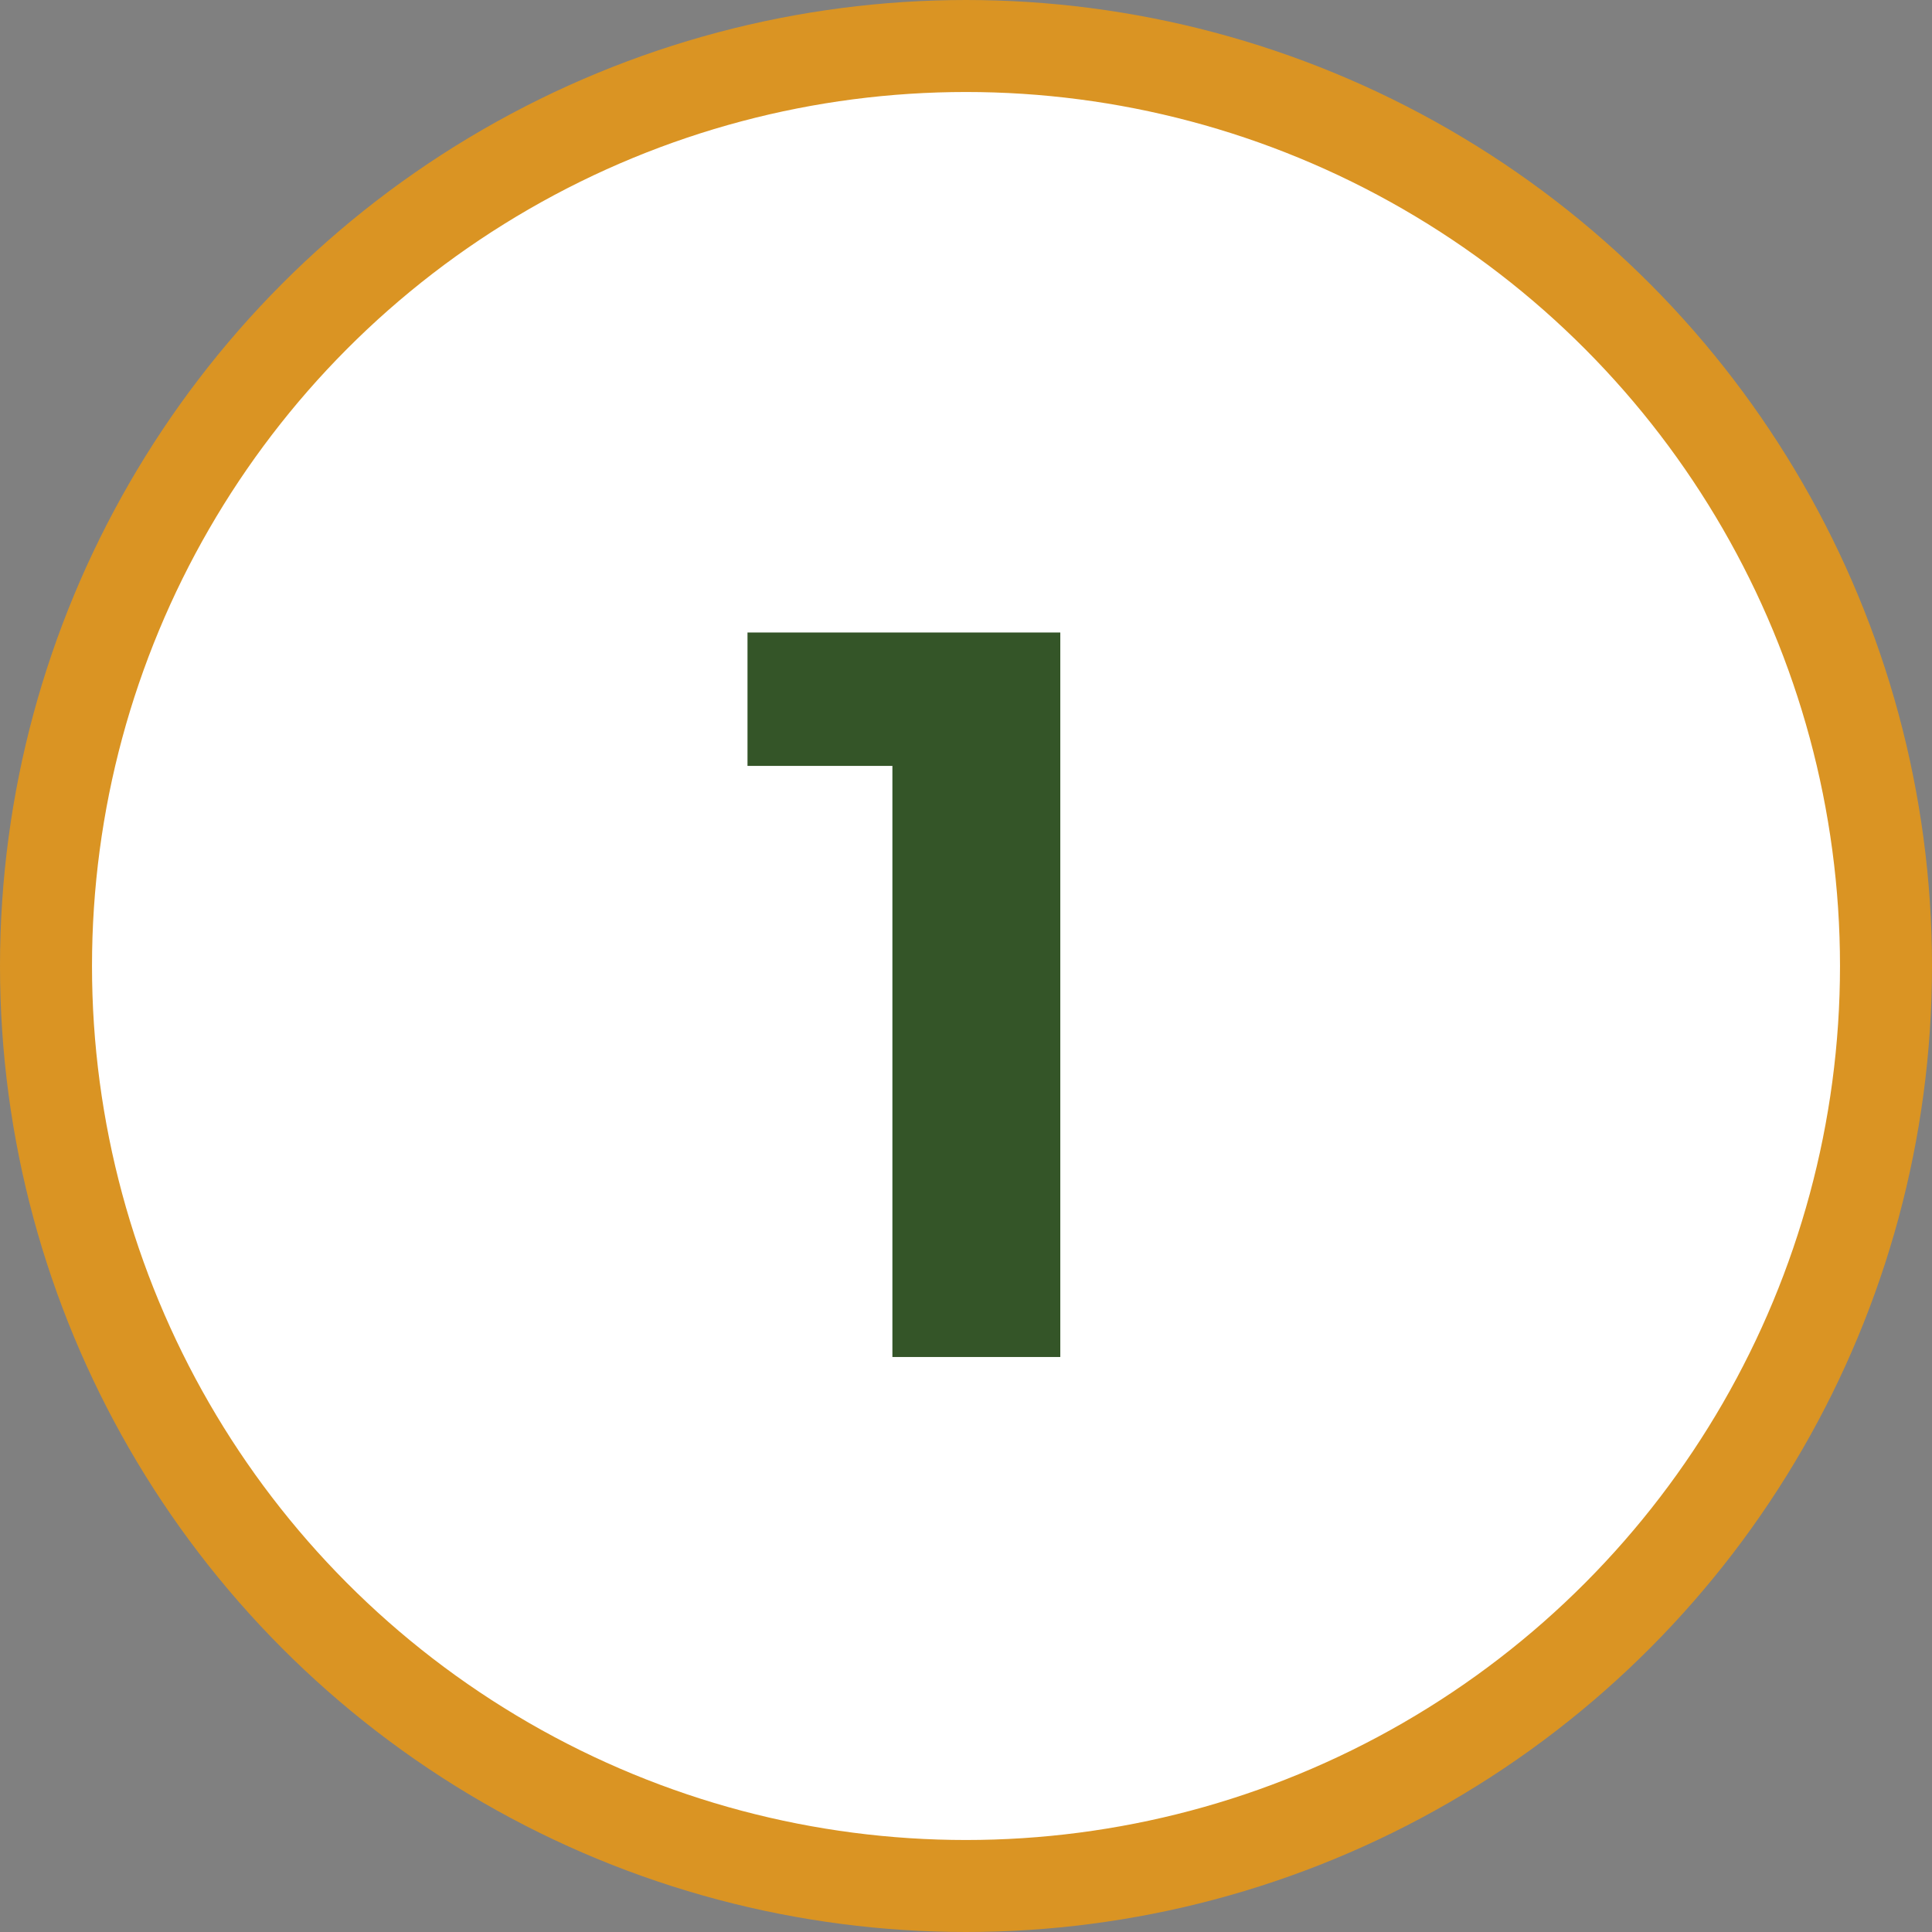
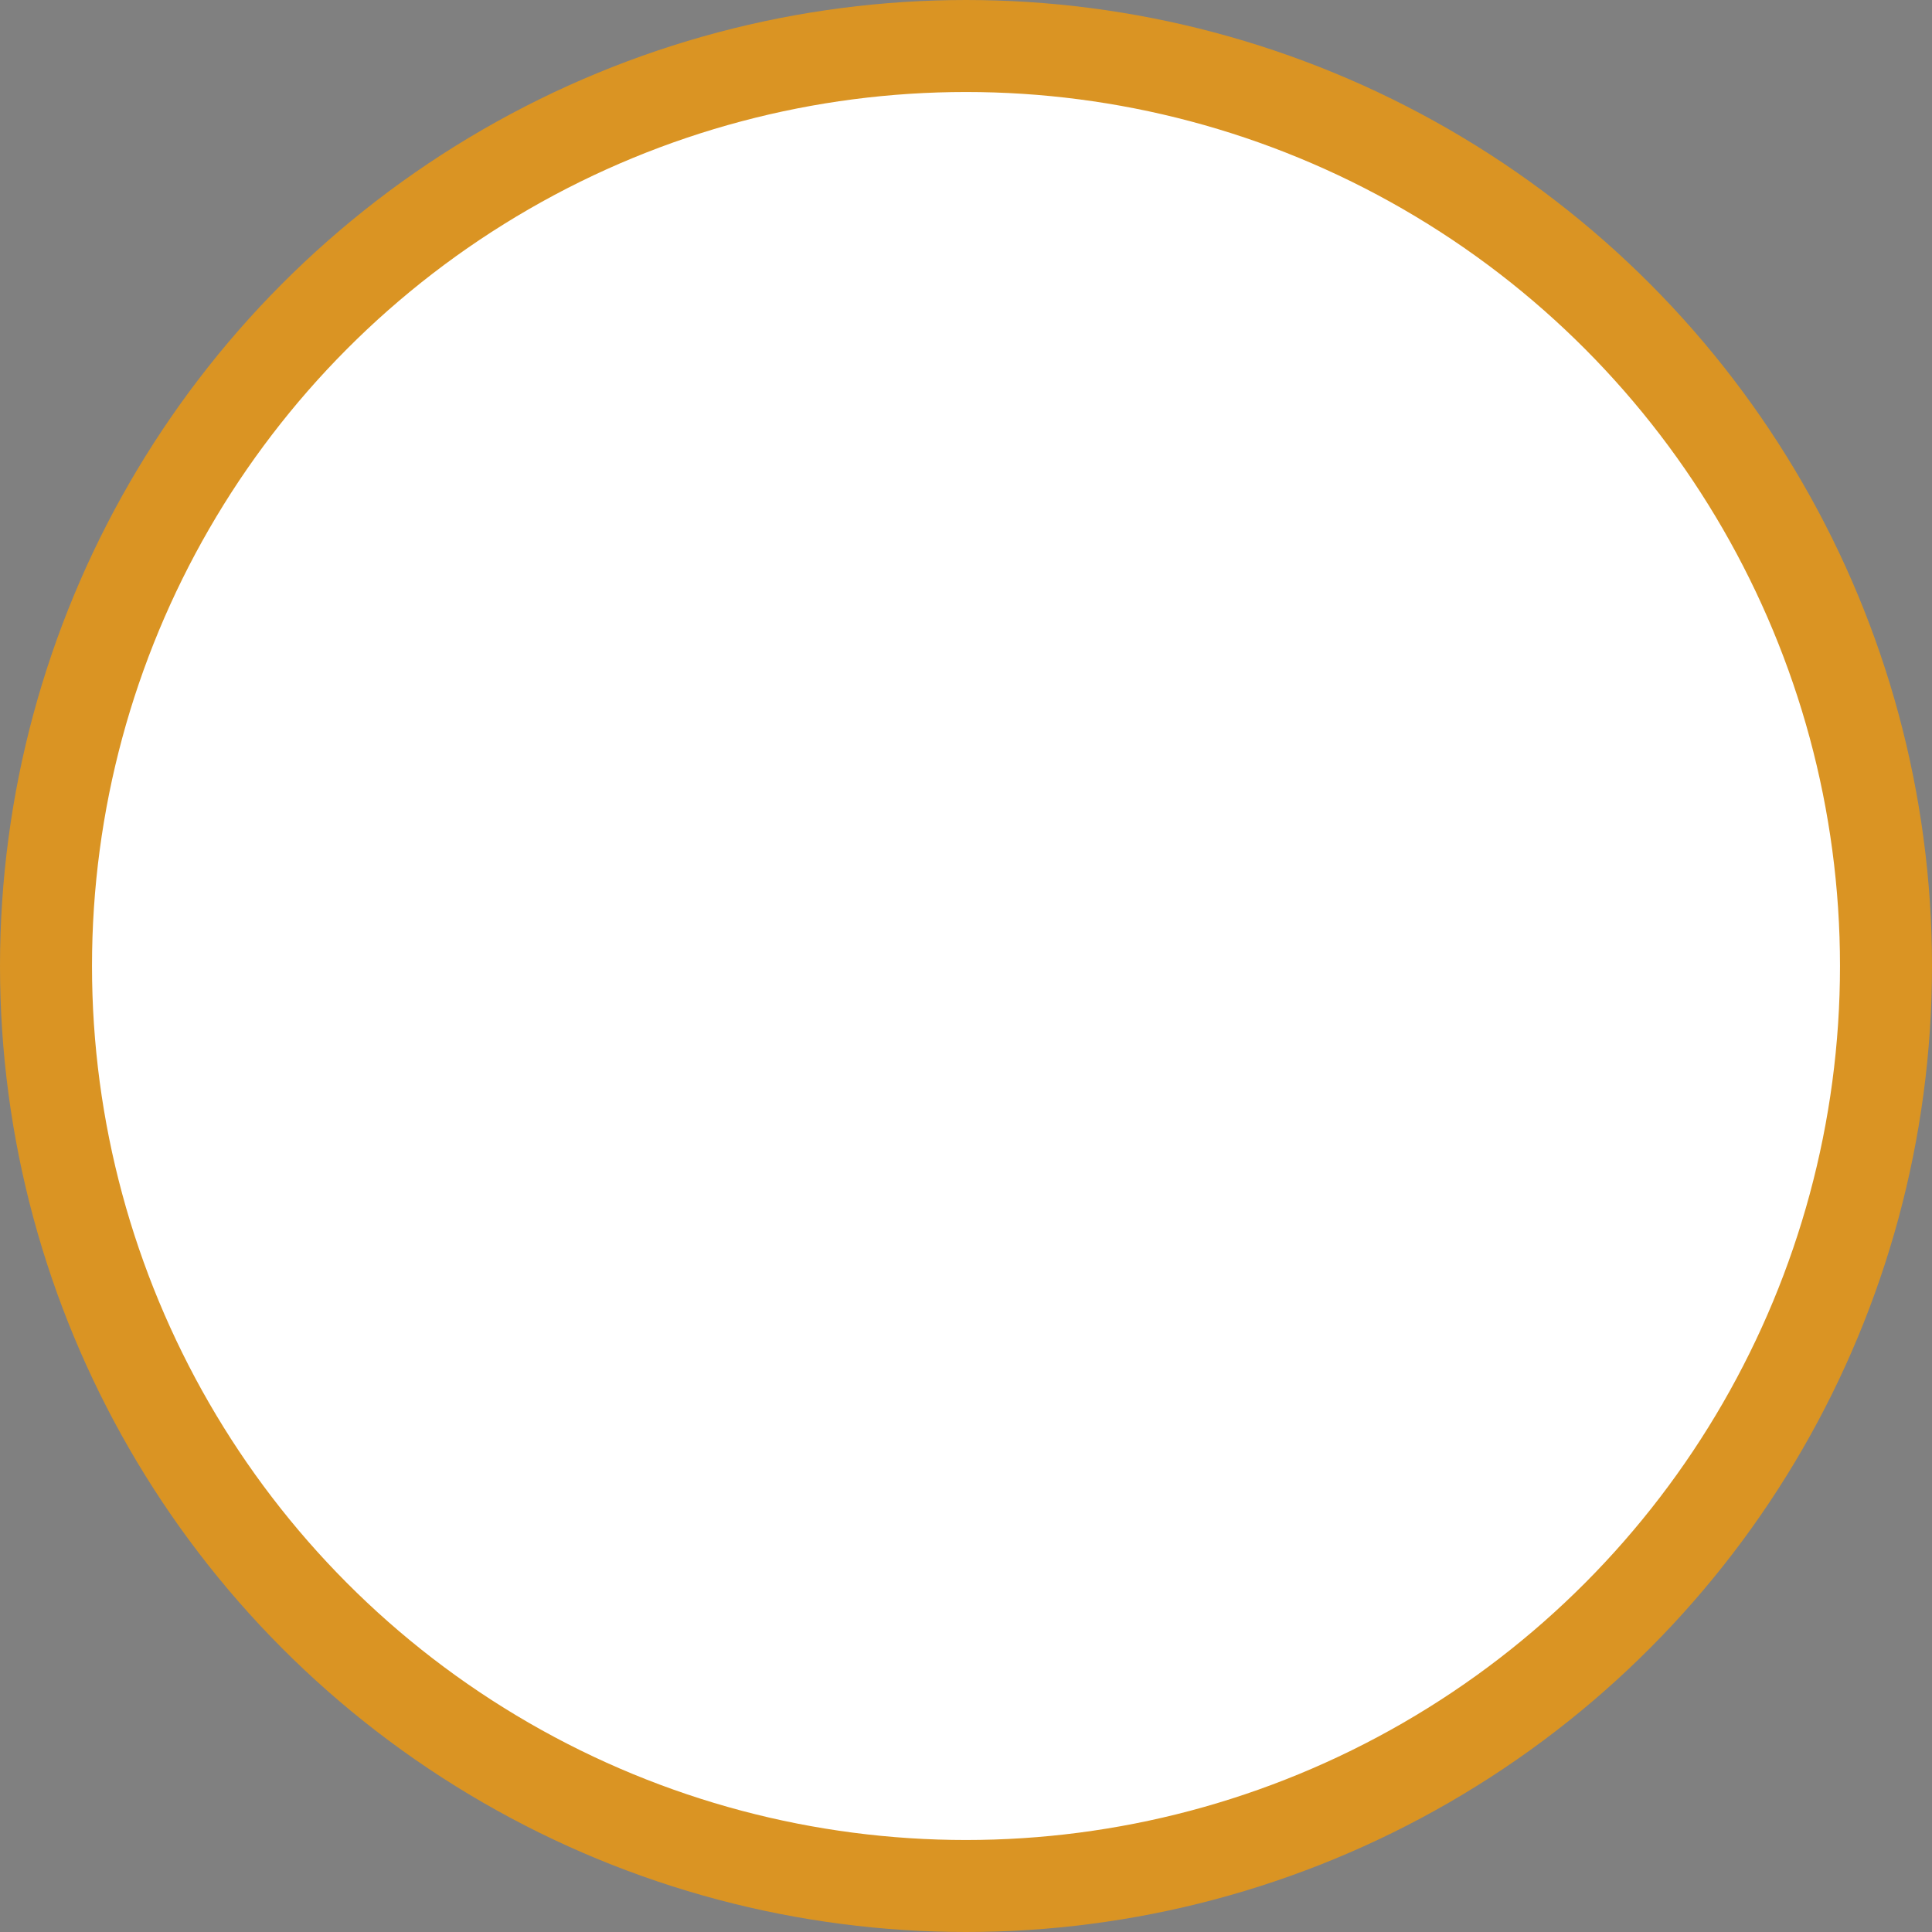
<svg xmlns="http://www.w3.org/2000/svg" xml:space="preserve" viewBox="0 0 84 84">
  <rect x="0" y="0" width="84" height="84" fill="#808080" stroke="none" />
  <circle cx="42" cy="42" r="40" style="fill:#fff;stroke:#da9423;stroke-width:4" />
-   <path d="M46.1 27.5V59h-7.3V33.3h-6.3v-5.8z" style="fill:#345528" />
</svg>